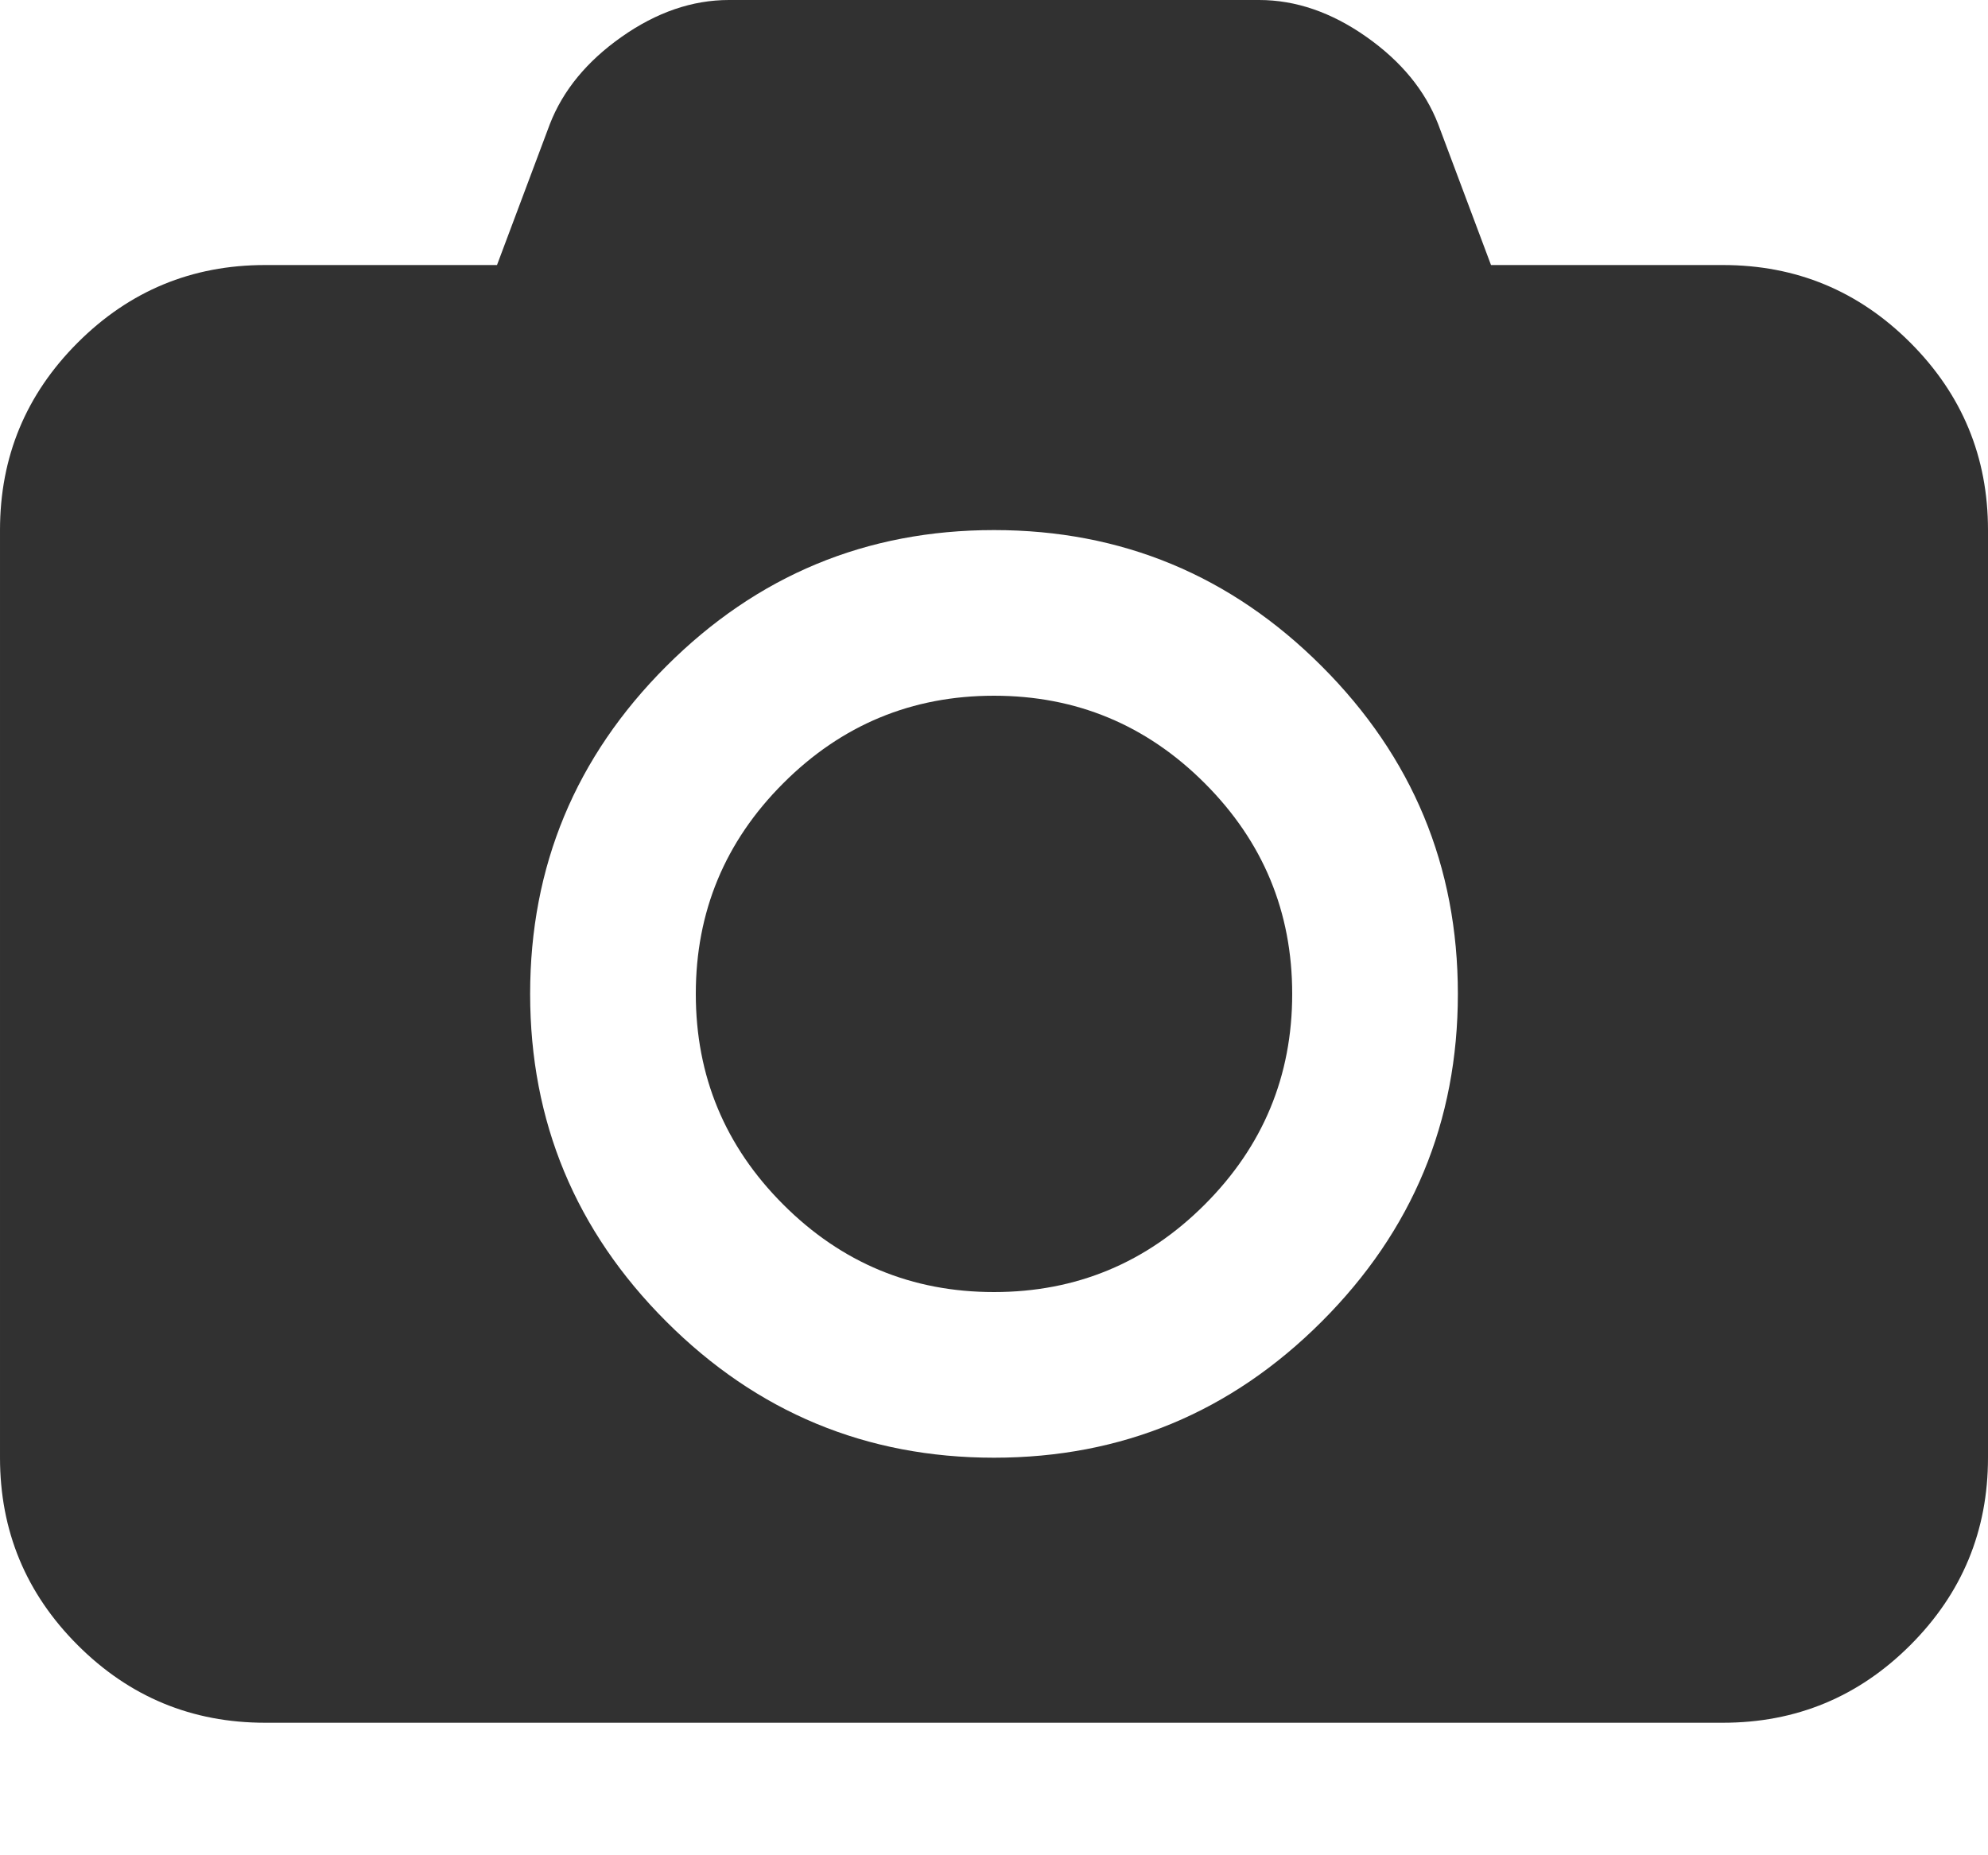
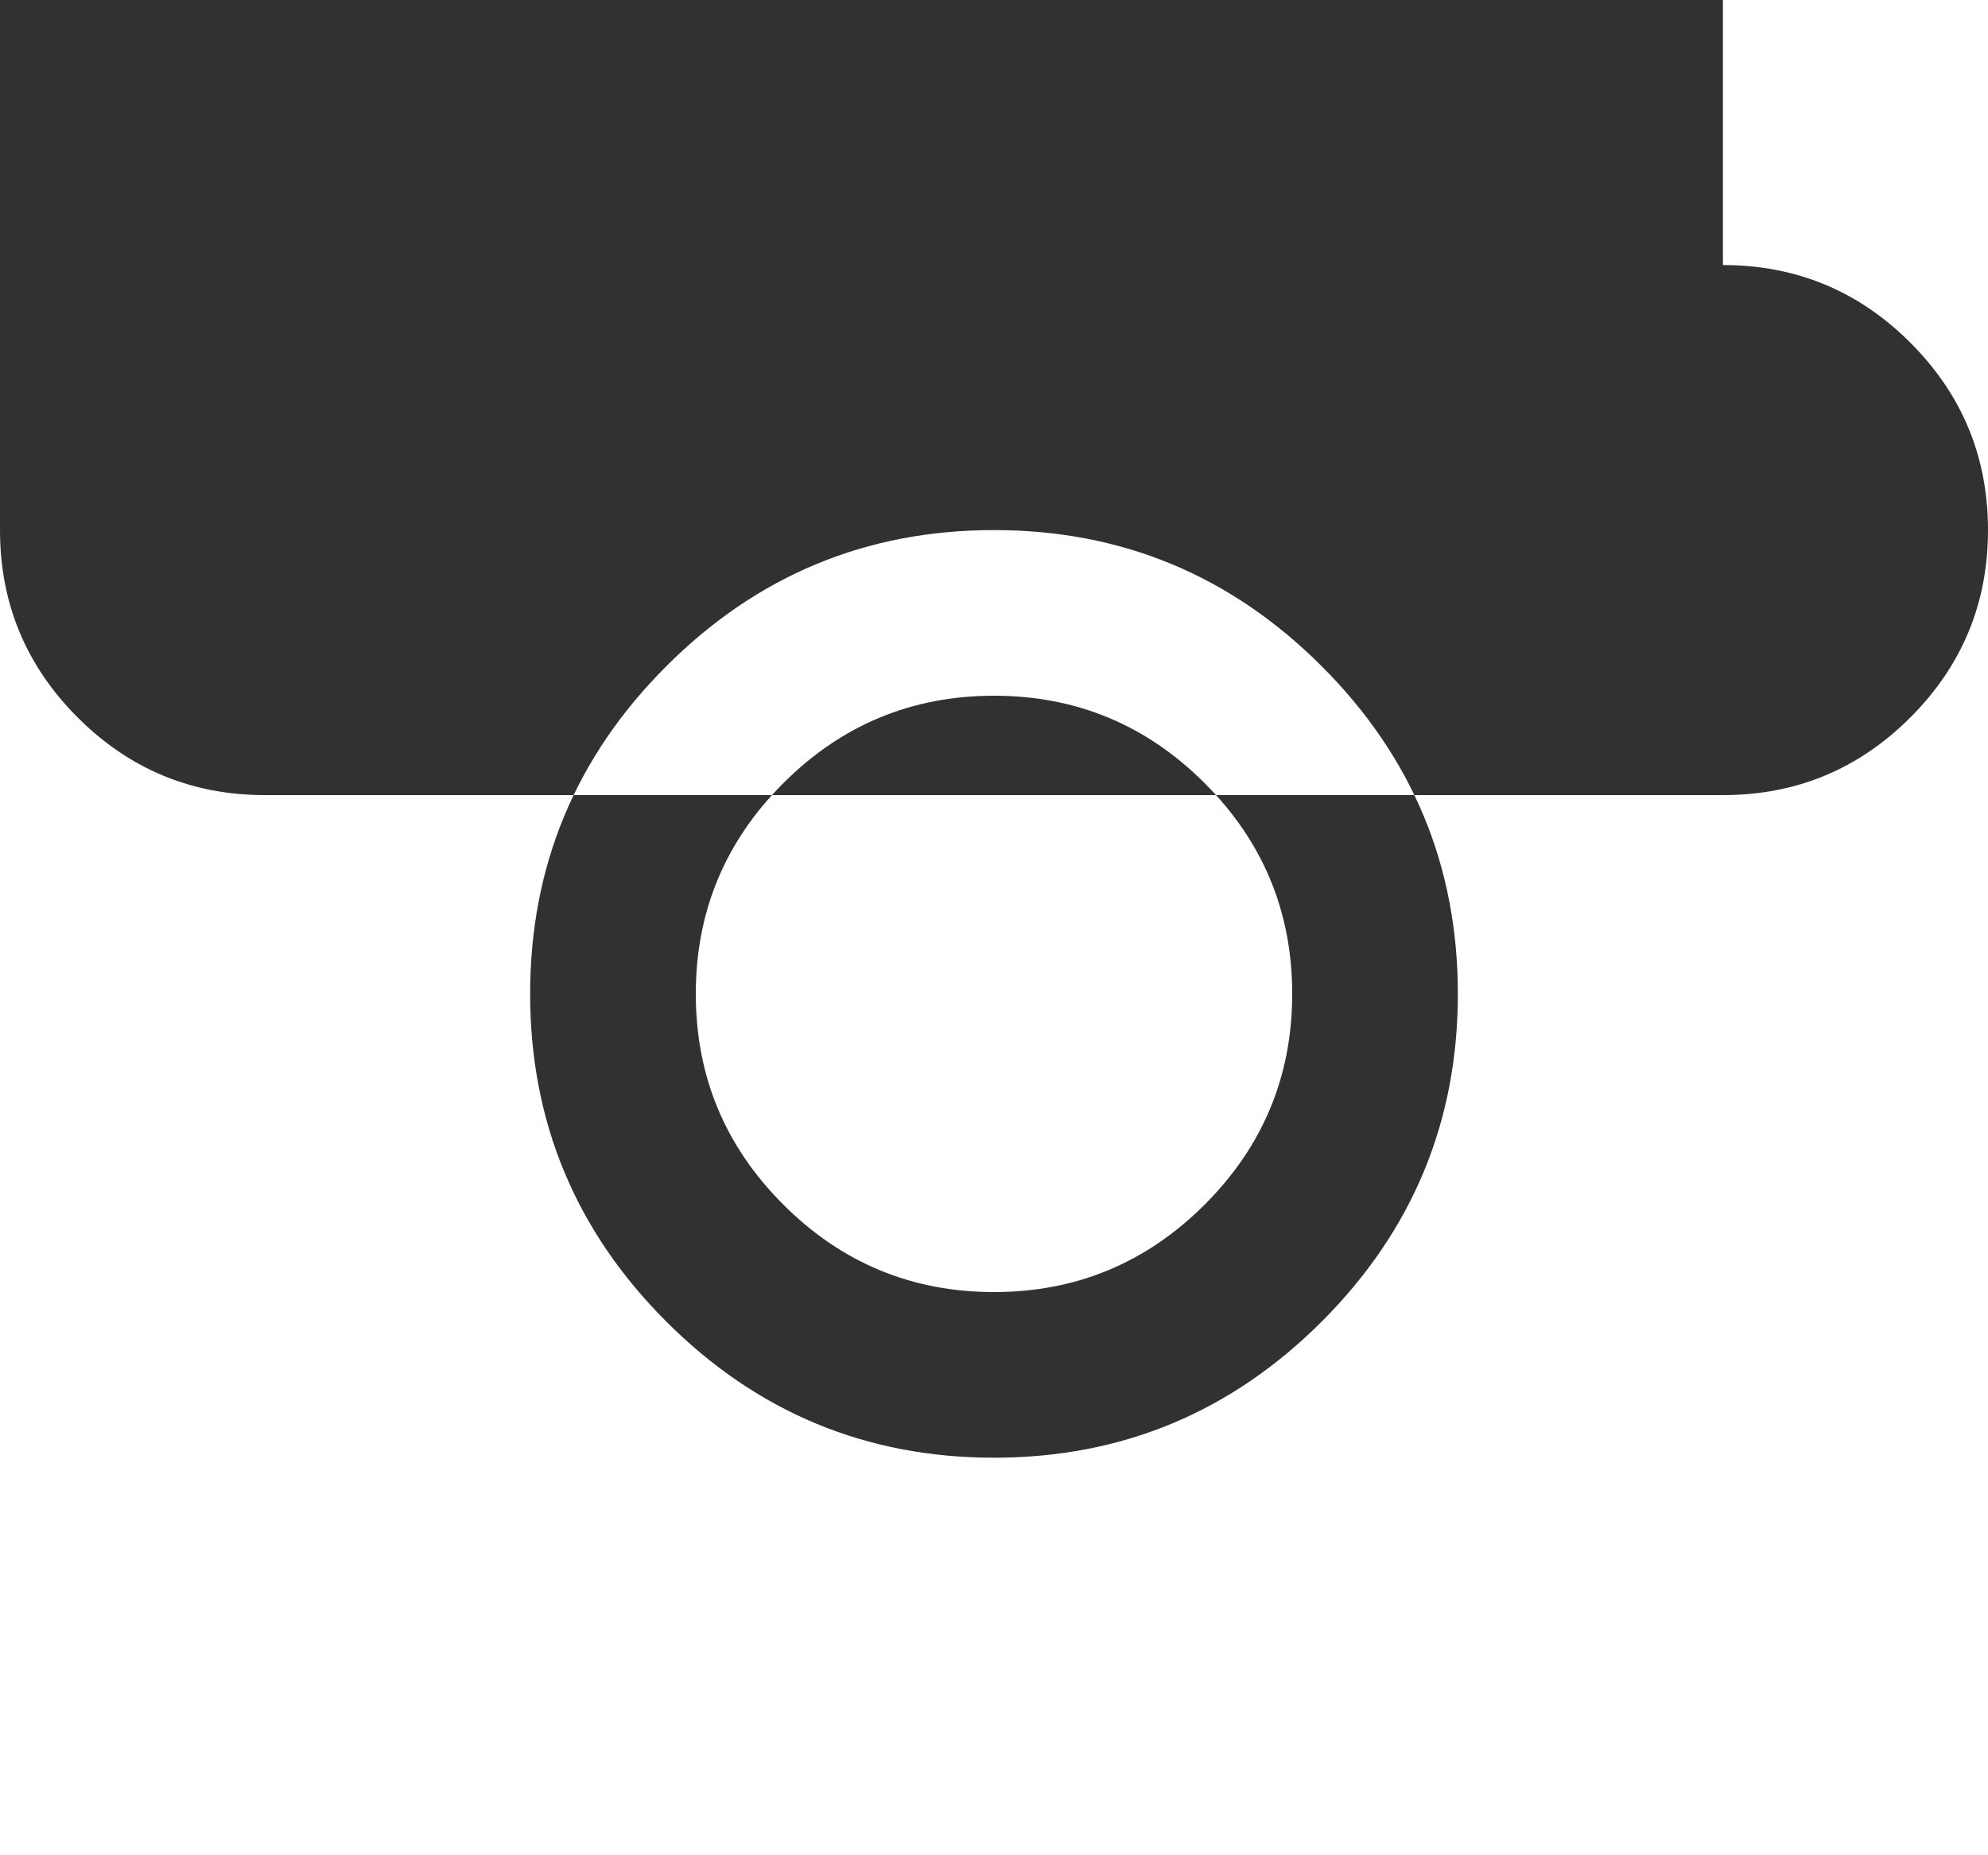
<svg xmlns="http://www.w3.org/2000/svg" viewBox="0 0 1920 1792" id="1042516860" class="svg u_1042516860" data-icon-name="fa-camera" fill="rgb(49, 49, 49)" style="color: rgb(49, 49, 49);">
-   <path fill="inherit" d="M960 672q119 0 203.5 84.5t84.5 203.5-84.5 203.5-203.5 84.5-203.5-84.5-84.5-203.5 84.5-203.5 203.5-84.5zM1664 256q106 0 181 75t75 181v896q0 106-75 181t-181 75h-1408q-106 0-181-75t-75-181v-896q0-106 75-181t181-75h224l51-136q19-49 69.5-84.5t103.5-35.5h512q53 0 103.5 35.5t69.5 84.5l51 136h224zM960 1408q185 0 316.5-131.5t131.5-316.5-131.5-316.5-316.5-131.5-316.5 131.5-131.5 316.5 131.5 316.5 316.5 131.5z" id="1561098254" />
+   <path fill="inherit" d="M960 672q119 0 203.5 84.5t84.5 203.5-84.5 203.5-203.5 84.5-203.5-84.5-84.5-203.5 84.5-203.5 203.5-84.5zM1664 256q106 0 181 75t75 181q0 106-75 181t-181 75h-1408q-106 0-181-75t-75-181v-896q0-106 75-181t181-75h224l51-136q19-49 69.5-84.5t103.5-35.5h512q53 0 103.5 35.5t69.5 84.5l51 136h224zM960 1408q185 0 316.5-131.5t131.5-316.5-131.5-316.5-316.5-131.5-316.5 131.5-131.5 316.5 131.5 316.5 316.5 131.5z" id="1561098254" />
</svg>